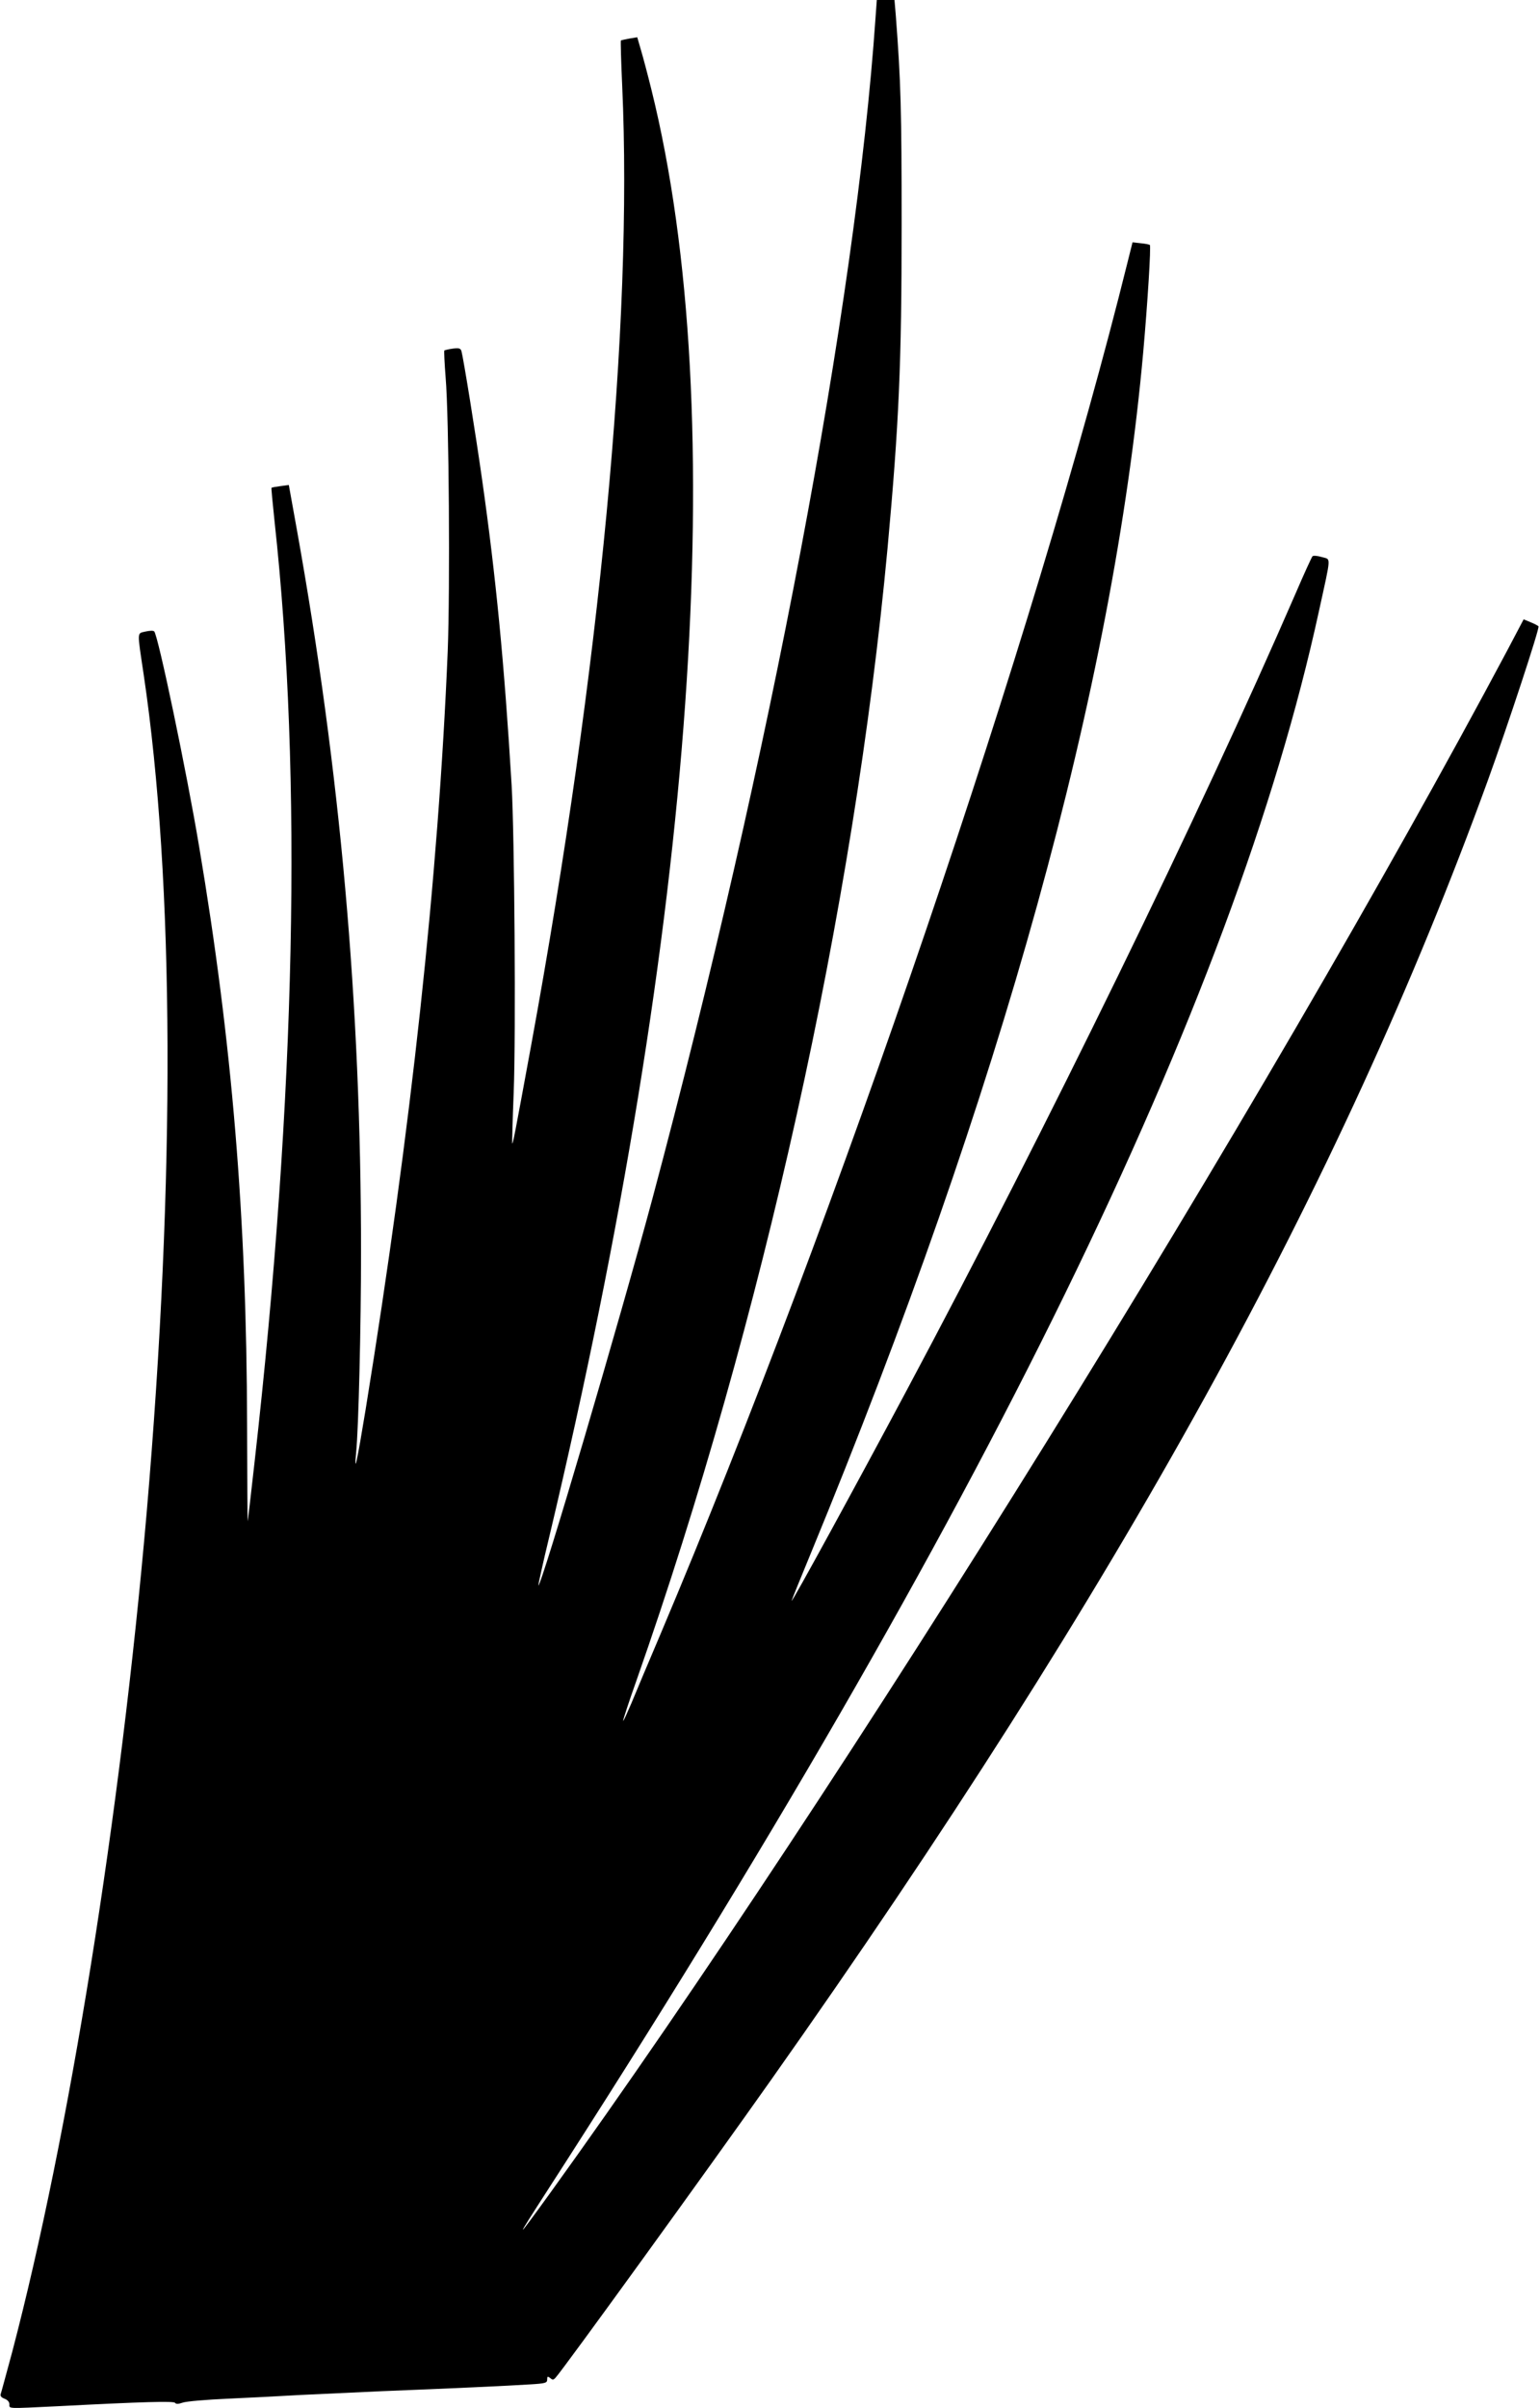
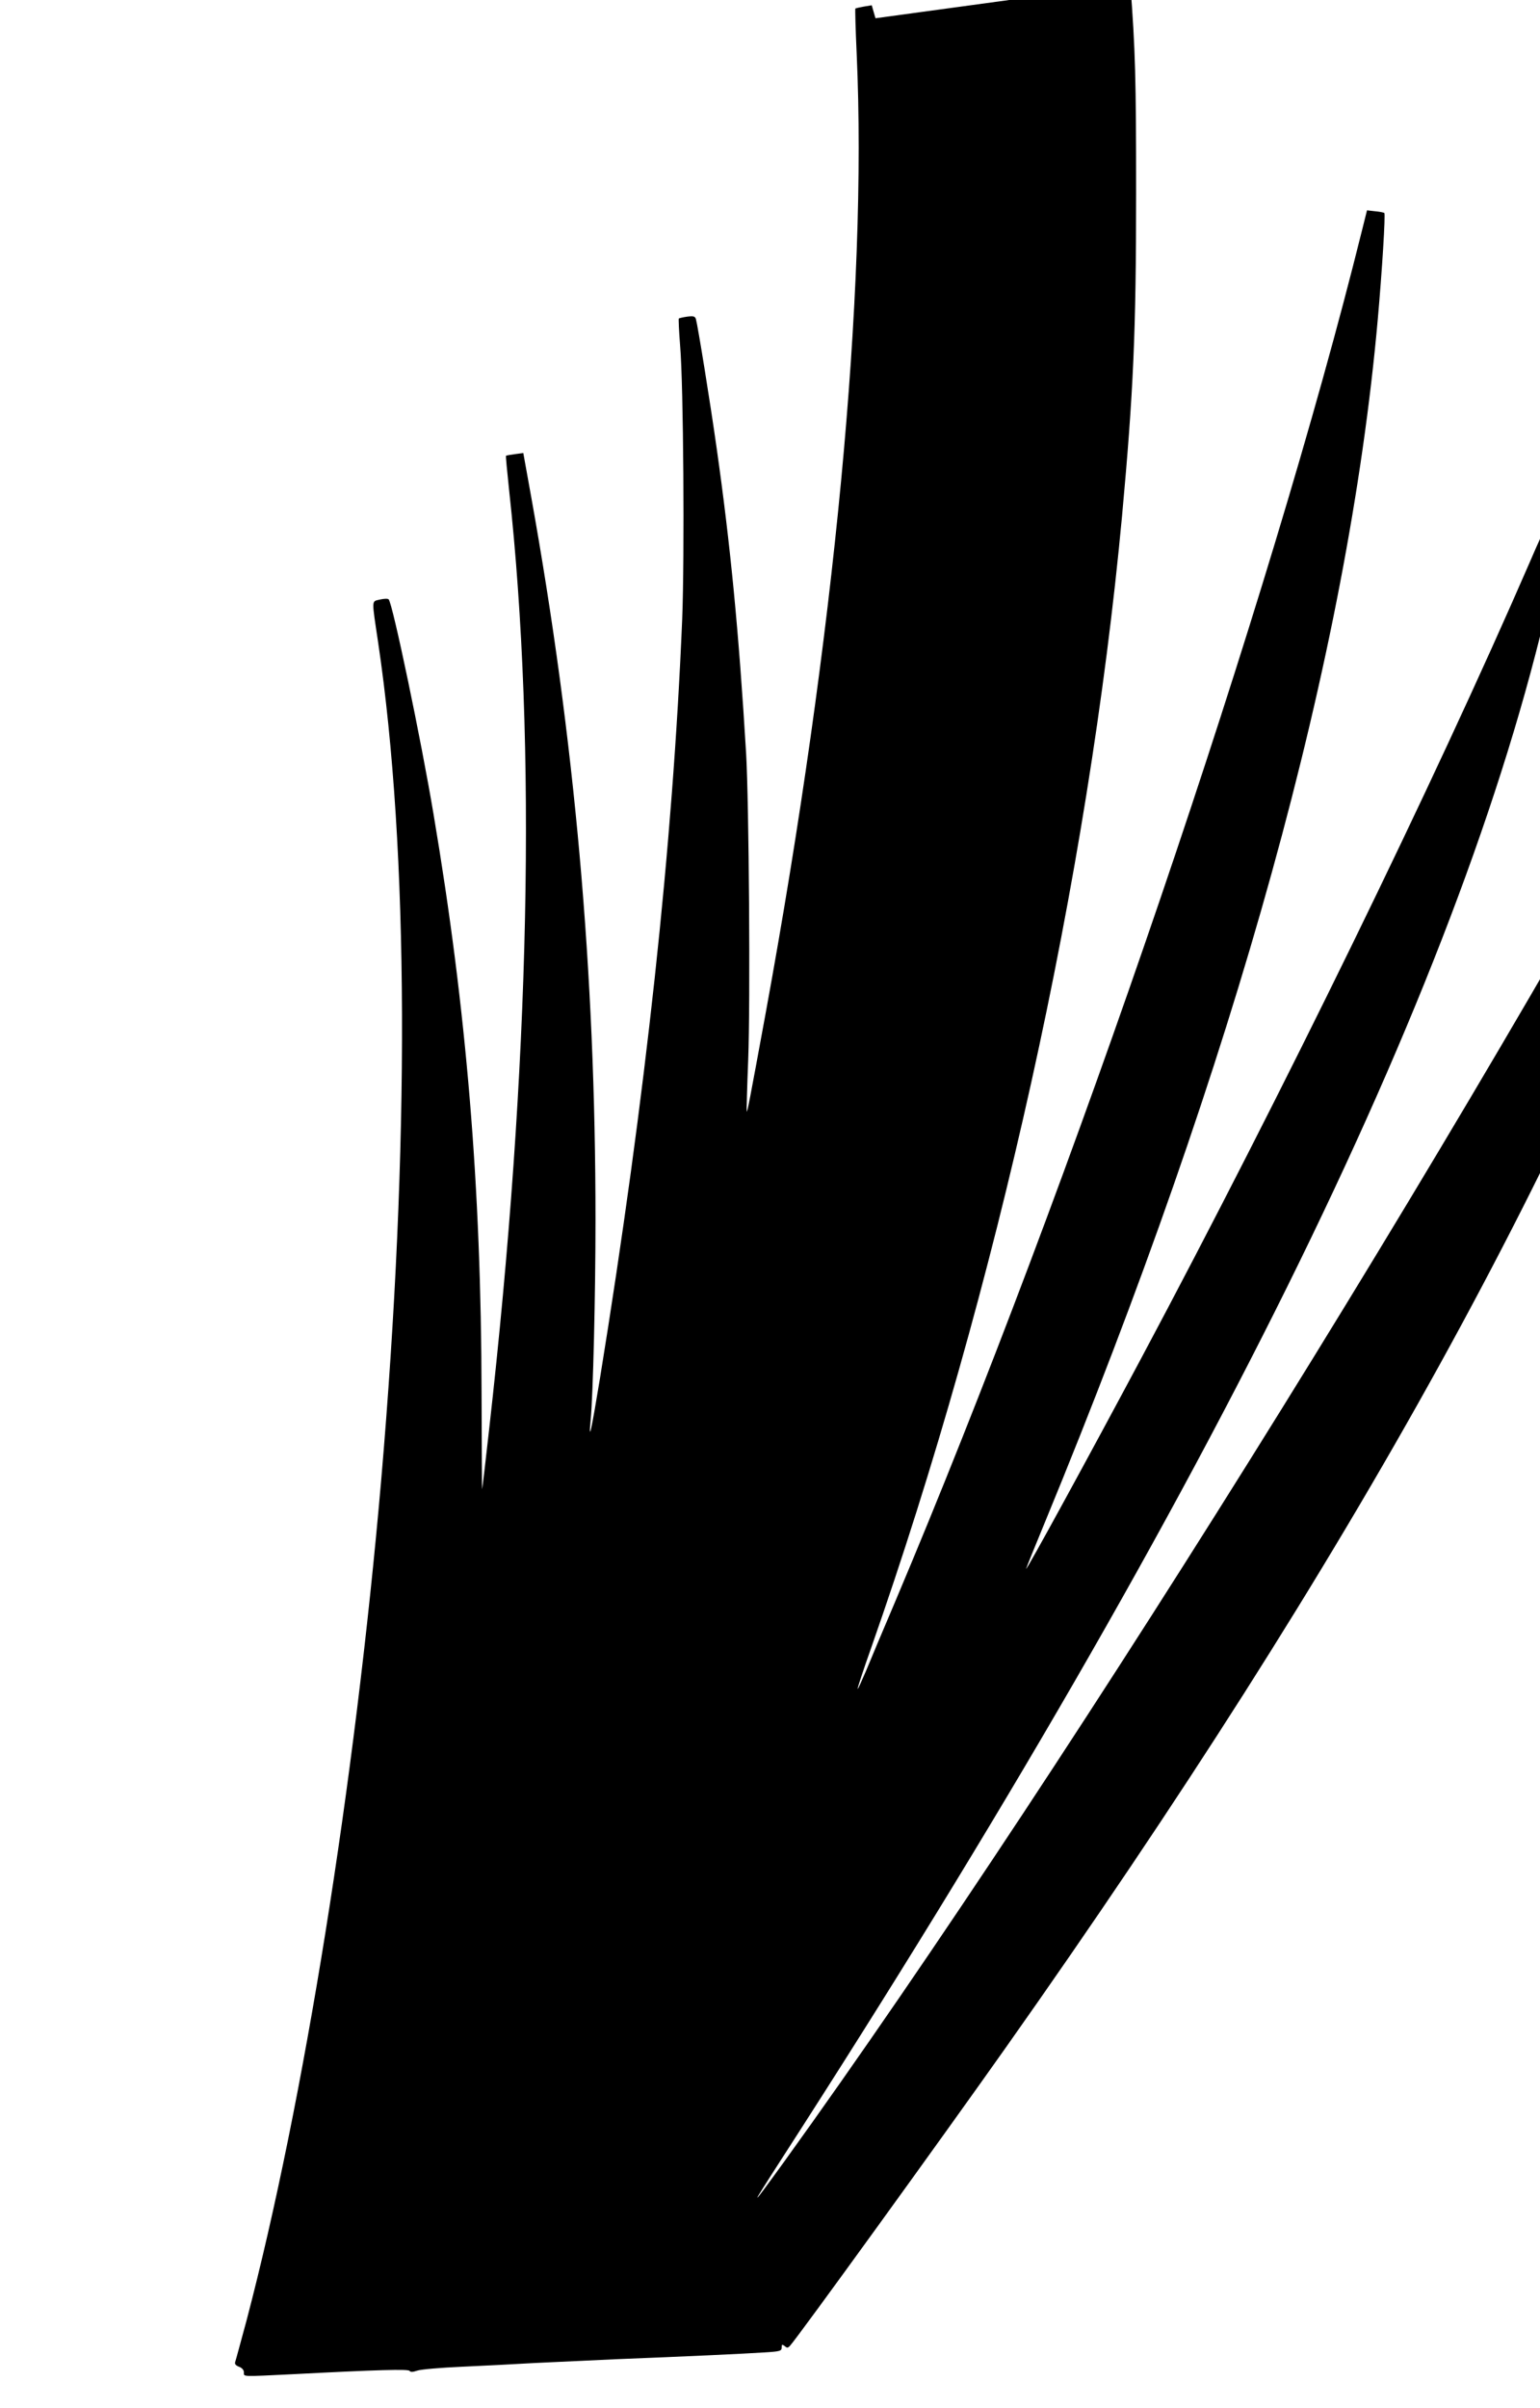
<svg xmlns="http://www.w3.org/2000/svg" version="1.0" width="819pt" height="1280pt" viewBox="0 0 819 1280" preserveAspectRatio="xMidYMid meet">
  <g transform="translate(0,1280) scale(0.1,-0.1)" fill="#000000" stroke="none">
-     <path d="M4656 12703 c-105 -1523 -562 -3939 -1186 -6273 -174 -648 -593 -2070 -607 -2057 -1 2 24 118 58 258 778 3272 969 5976 543 7694 -19 77 -44 171 -55 208 l-20 69 -42 -7 c-23 -4 -43 -9 -45 -10 -2 -2 1 -110 7 -242 57 -1260 -117 -3094 -484 -5098 -88 -479 -97 -526 -101 -523 -1 2 2 125 8 273 12 308 4 1371 -11 1630 -39 651 -84 1112 -157 1625 -35 248 -100 649 -110 684 -5 15 -13 17 -46 13 -22 -3 -42 -8 -45 -10 -2 -3 1 -67 7 -144 18 -211 24 -1124 11 -1455 -50 -1204 -194 -2534 -437 -4033 -45 -274 -62 -354 -50 -225 13 129 26 673 26 1065 0 1320 -110 2552 -342 3844 l-42 233 -45 -6 c-24 -3 -46 -7 -47 -9 -2 -1 6 -81 16 -177 149 -1360 113 -3061 -106 -5000 -19 -173 -36 -315 -37 -316 -1 -1 -2 230 -3 514 -2 1095 -80 2035 -255 3072 -67 401 -218 1122 -239 1144 -5 5 -25 4 -47 -1 -45 -11 -44 7 -9 -228 164 -1102 169 -2679 16 -4455 -140 -1612 -412 -3307 -715 -4461 -31 -114 -58 -215 -61 -223 -4 -11 2 -19 20 -26 16 -6 26 -17 26 -30 0 -24 -15 -23 255 -10 461 24 620 28 626 18 5 -7 17 -7 40 1 19 7 126 16 239 21 113 5 288 14 390 20 102 5 295 14 430 20 358 14 682 29 788 36 84 5 92 8 92 26 0 17 2 18 16 8 12 -11 17 -11 28 1 41 44 810 1107 1147 1584 1856 2627 3028 4752 3811 6905 106 292 278 814 270 821 -4 4 -23 14 -43 22 l-36 15 -88 -167 c-1298 -2437 -3536 -6043 -5088 -8196 -191 -264 -193 -263 -17 10 2321 3594 3651 6315 4104 8395 67 306 65 274 16 289 -24 7 -46 9 -50 4 -4 -4 -45 -93 -90 -198 -512 -1179 -1317 -2828 -2068 -4235 -270 -506 -612 -1132 -612 -1119 0 3 45 115 101 250 1014 2457 1610 4611 1769 6389 23 258 42 562 35 568 -2 2 -24 7 -48 9 l-44 5 -27 -108 c-489 -1972 -1542 -5065 -2483 -7289 -63 -148 -133 -314 -155 -368 -23 -53 -42 -96 -44 -94 -2 2 30 100 72 218 670 1908 1156 4102 1334 6014 61 665 75 981 75 1720 0 610 -4 758 -31 1113 l-7 82 -47 0 -47 0 -7 -97z" />
+     <path d="M4656 12703 l-20 69 -42 -7 c-23 -4 -43 -9 -45 -10 -2 -2 1 -110 7 -242 57 -1260 -117 -3094 -484 -5098 -88 -479 -97 -526 -101 -523 -1 2 2 125 8 273 12 308 4 1371 -11 1630 -39 651 -84 1112 -157 1625 -35 248 -100 649 -110 684 -5 15 -13 17 -46 13 -22 -3 -42 -8 -45 -10 -2 -3 1 -67 7 -144 18 -211 24 -1124 11 -1455 -50 -1204 -194 -2534 -437 -4033 -45 -274 -62 -354 -50 -225 13 129 26 673 26 1065 0 1320 -110 2552 -342 3844 l-42 233 -45 -6 c-24 -3 -46 -7 -47 -9 -2 -1 6 -81 16 -177 149 -1360 113 -3061 -106 -5000 -19 -173 -36 -315 -37 -316 -1 -1 -2 230 -3 514 -2 1095 -80 2035 -255 3072 -67 401 -218 1122 -239 1144 -5 5 -25 4 -47 -1 -45 -11 -44 7 -9 -228 164 -1102 169 -2679 16 -4455 -140 -1612 -412 -3307 -715 -4461 -31 -114 -58 -215 -61 -223 -4 -11 2 -19 20 -26 16 -6 26 -17 26 -30 0 -24 -15 -23 255 -10 461 24 620 28 626 18 5 -7 17 -7 40 1 19 7 126 16 239 21 113 5 288 14 390 20 102 5 295 14 430 20 358 14 682 29 788 36 84 5 92 8 92 26 0 17 2 18 16 8 12 -11 17 -11 28 1 41 44 810 1107 1147 1584 1856 2627 3028 4752 3811 6905 106 292 278 814 270 821 -4 4 -23 14 -43 22 l-36 15 -88 -167 c-1298 -2437 -3536 -6043 -5088 -8196 -191 -264 -193 -263 -17 10 2321 3594 3651 6315 4104 8395 67 306 65 274 16 289 -24 7 -46 9 -50 4 -4 -4 -45 -93 -90 -198 -512 -1179 -1317 -2828 -2068 -4235 -270 -506 -612 -1132 -612 -1119 0 3 45 115 101 250 1014 2457 1610 4611 1769 6389 23 258 42 562 35 568 -2 2 -24 7 -48 9 l-44 5 -27 -108 c-489 -1972 -1542 -5065 -2483 -7289 -63 -148 -133 -314 -155 -368 -23 -53 -42 -96 -44 -94 -2 2 30 100 72 218 670 1908 1156 4102 1334 6014 61 665 75 981 75 1720 0 610 -4 758 -31 1113 l-7 82 -47 0 -47 0 -7 -97z" />
  </g>
</svg>